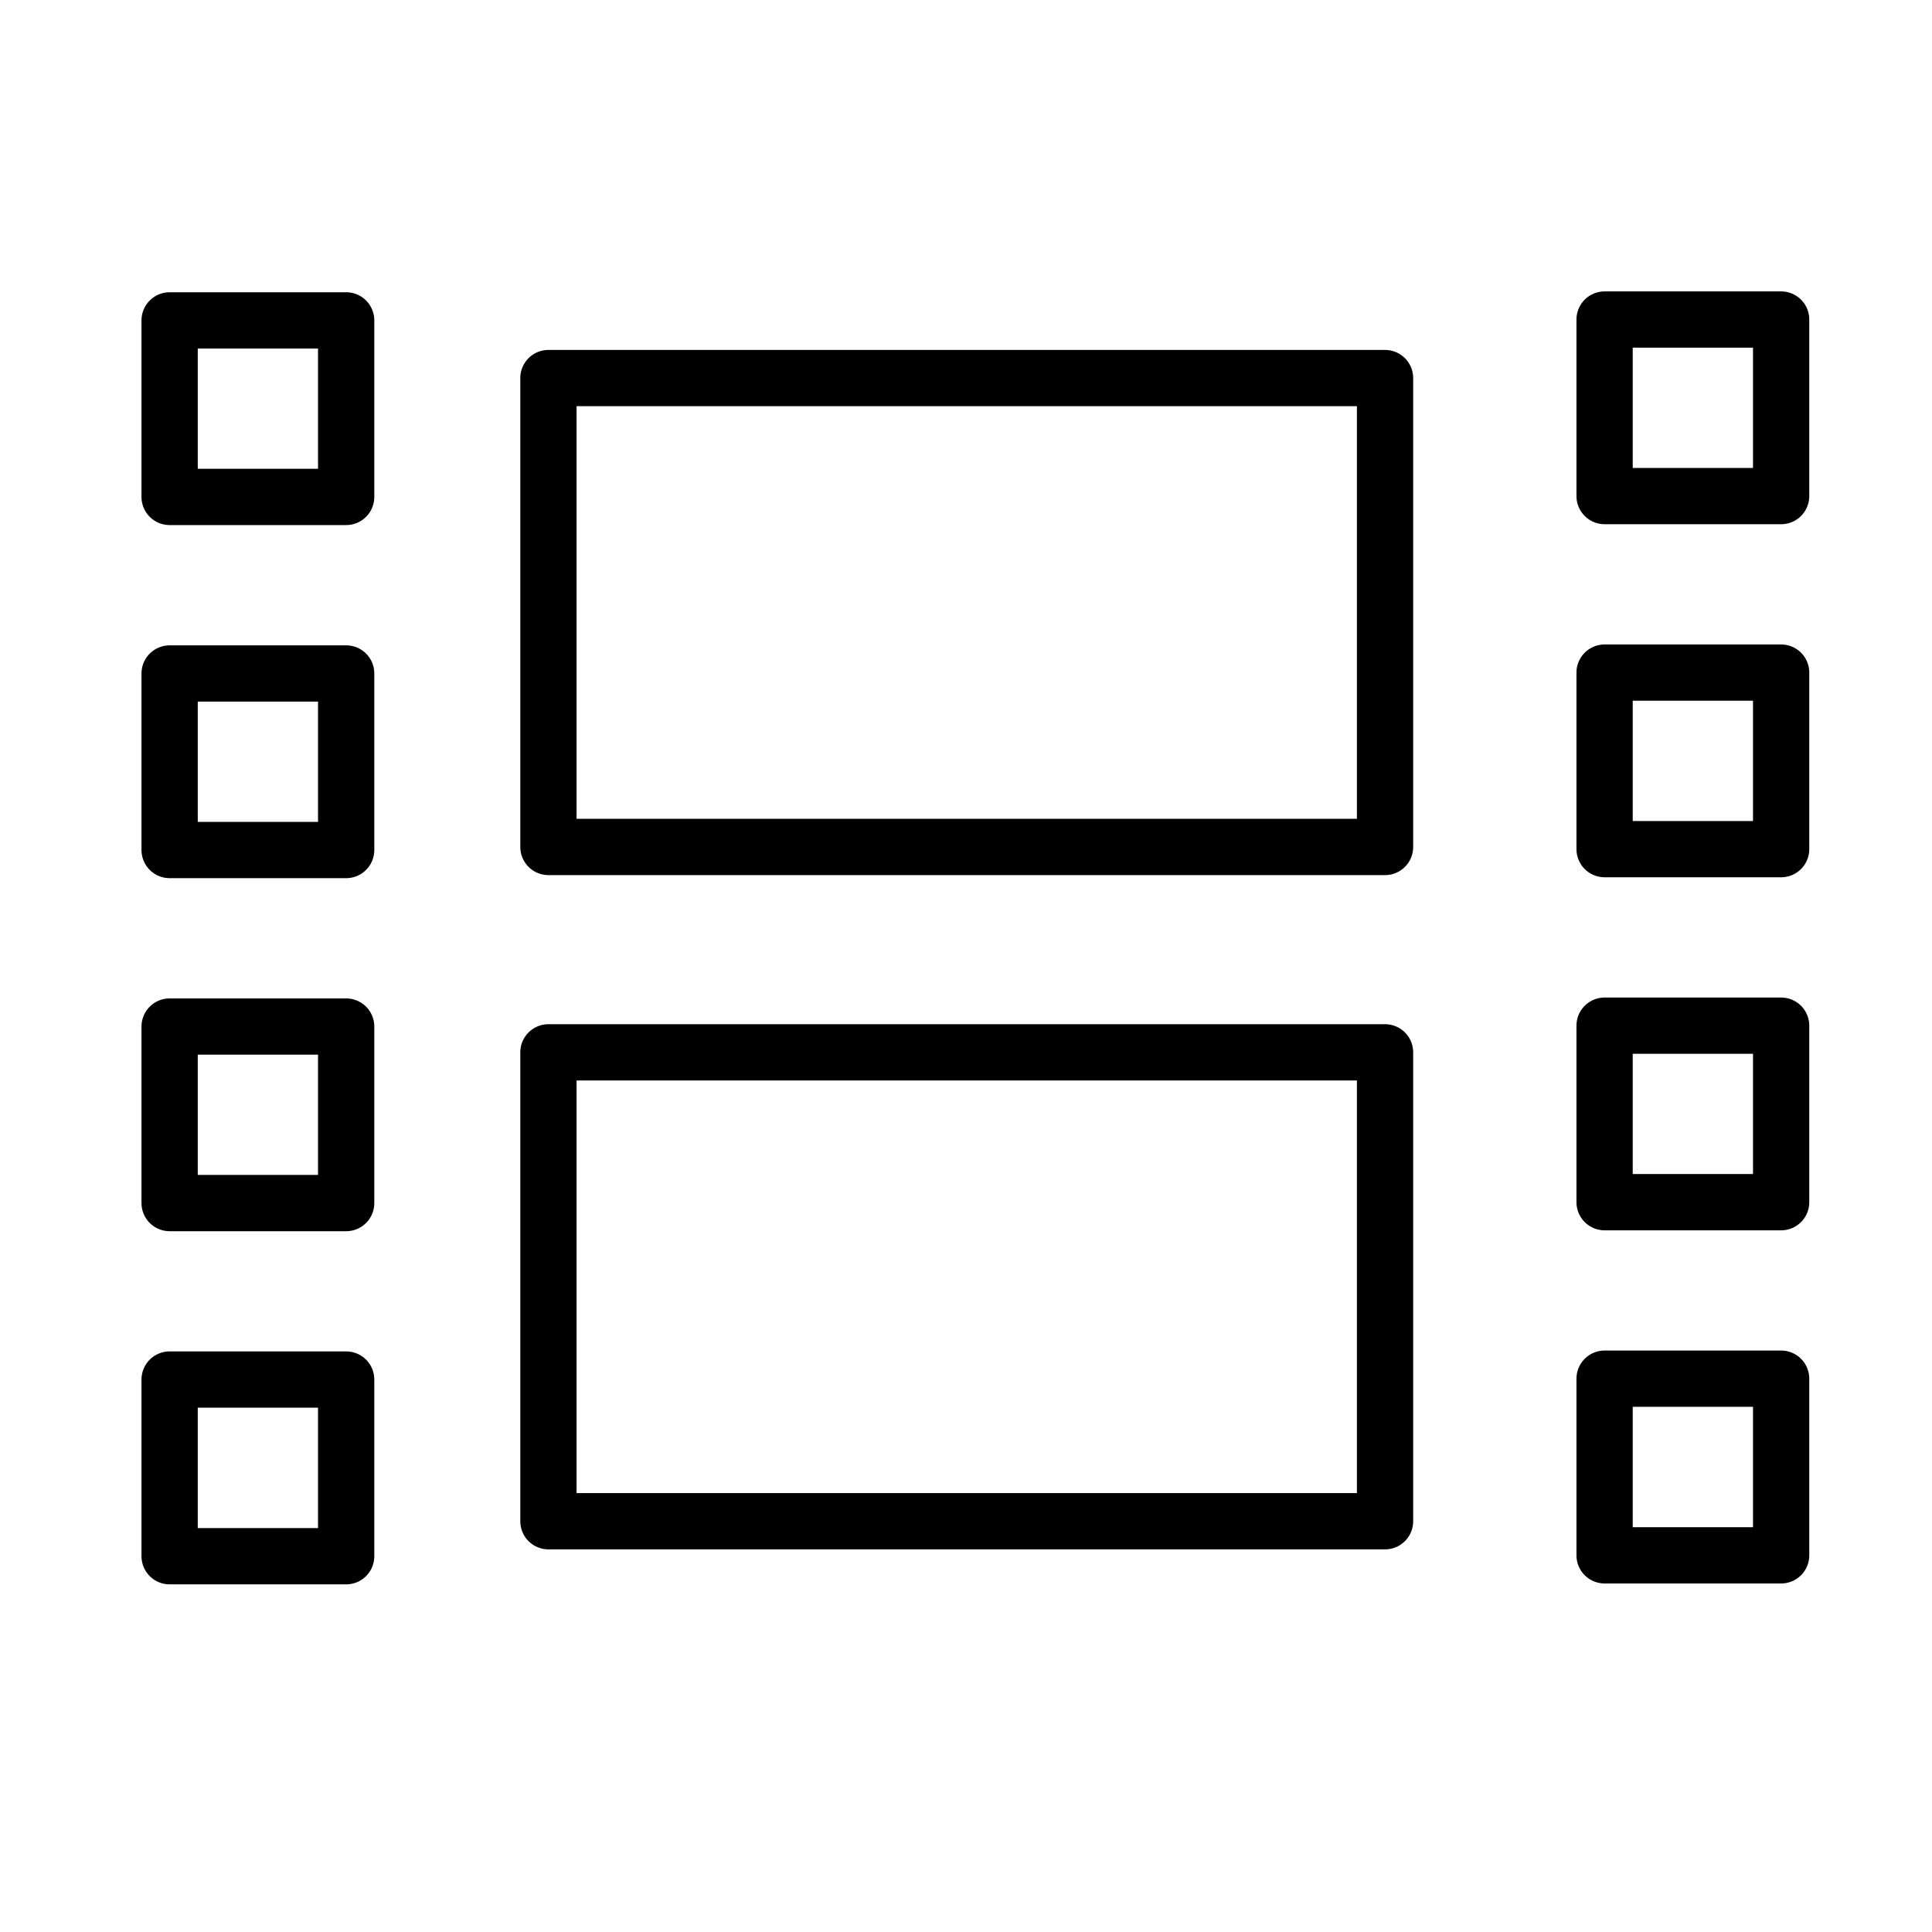
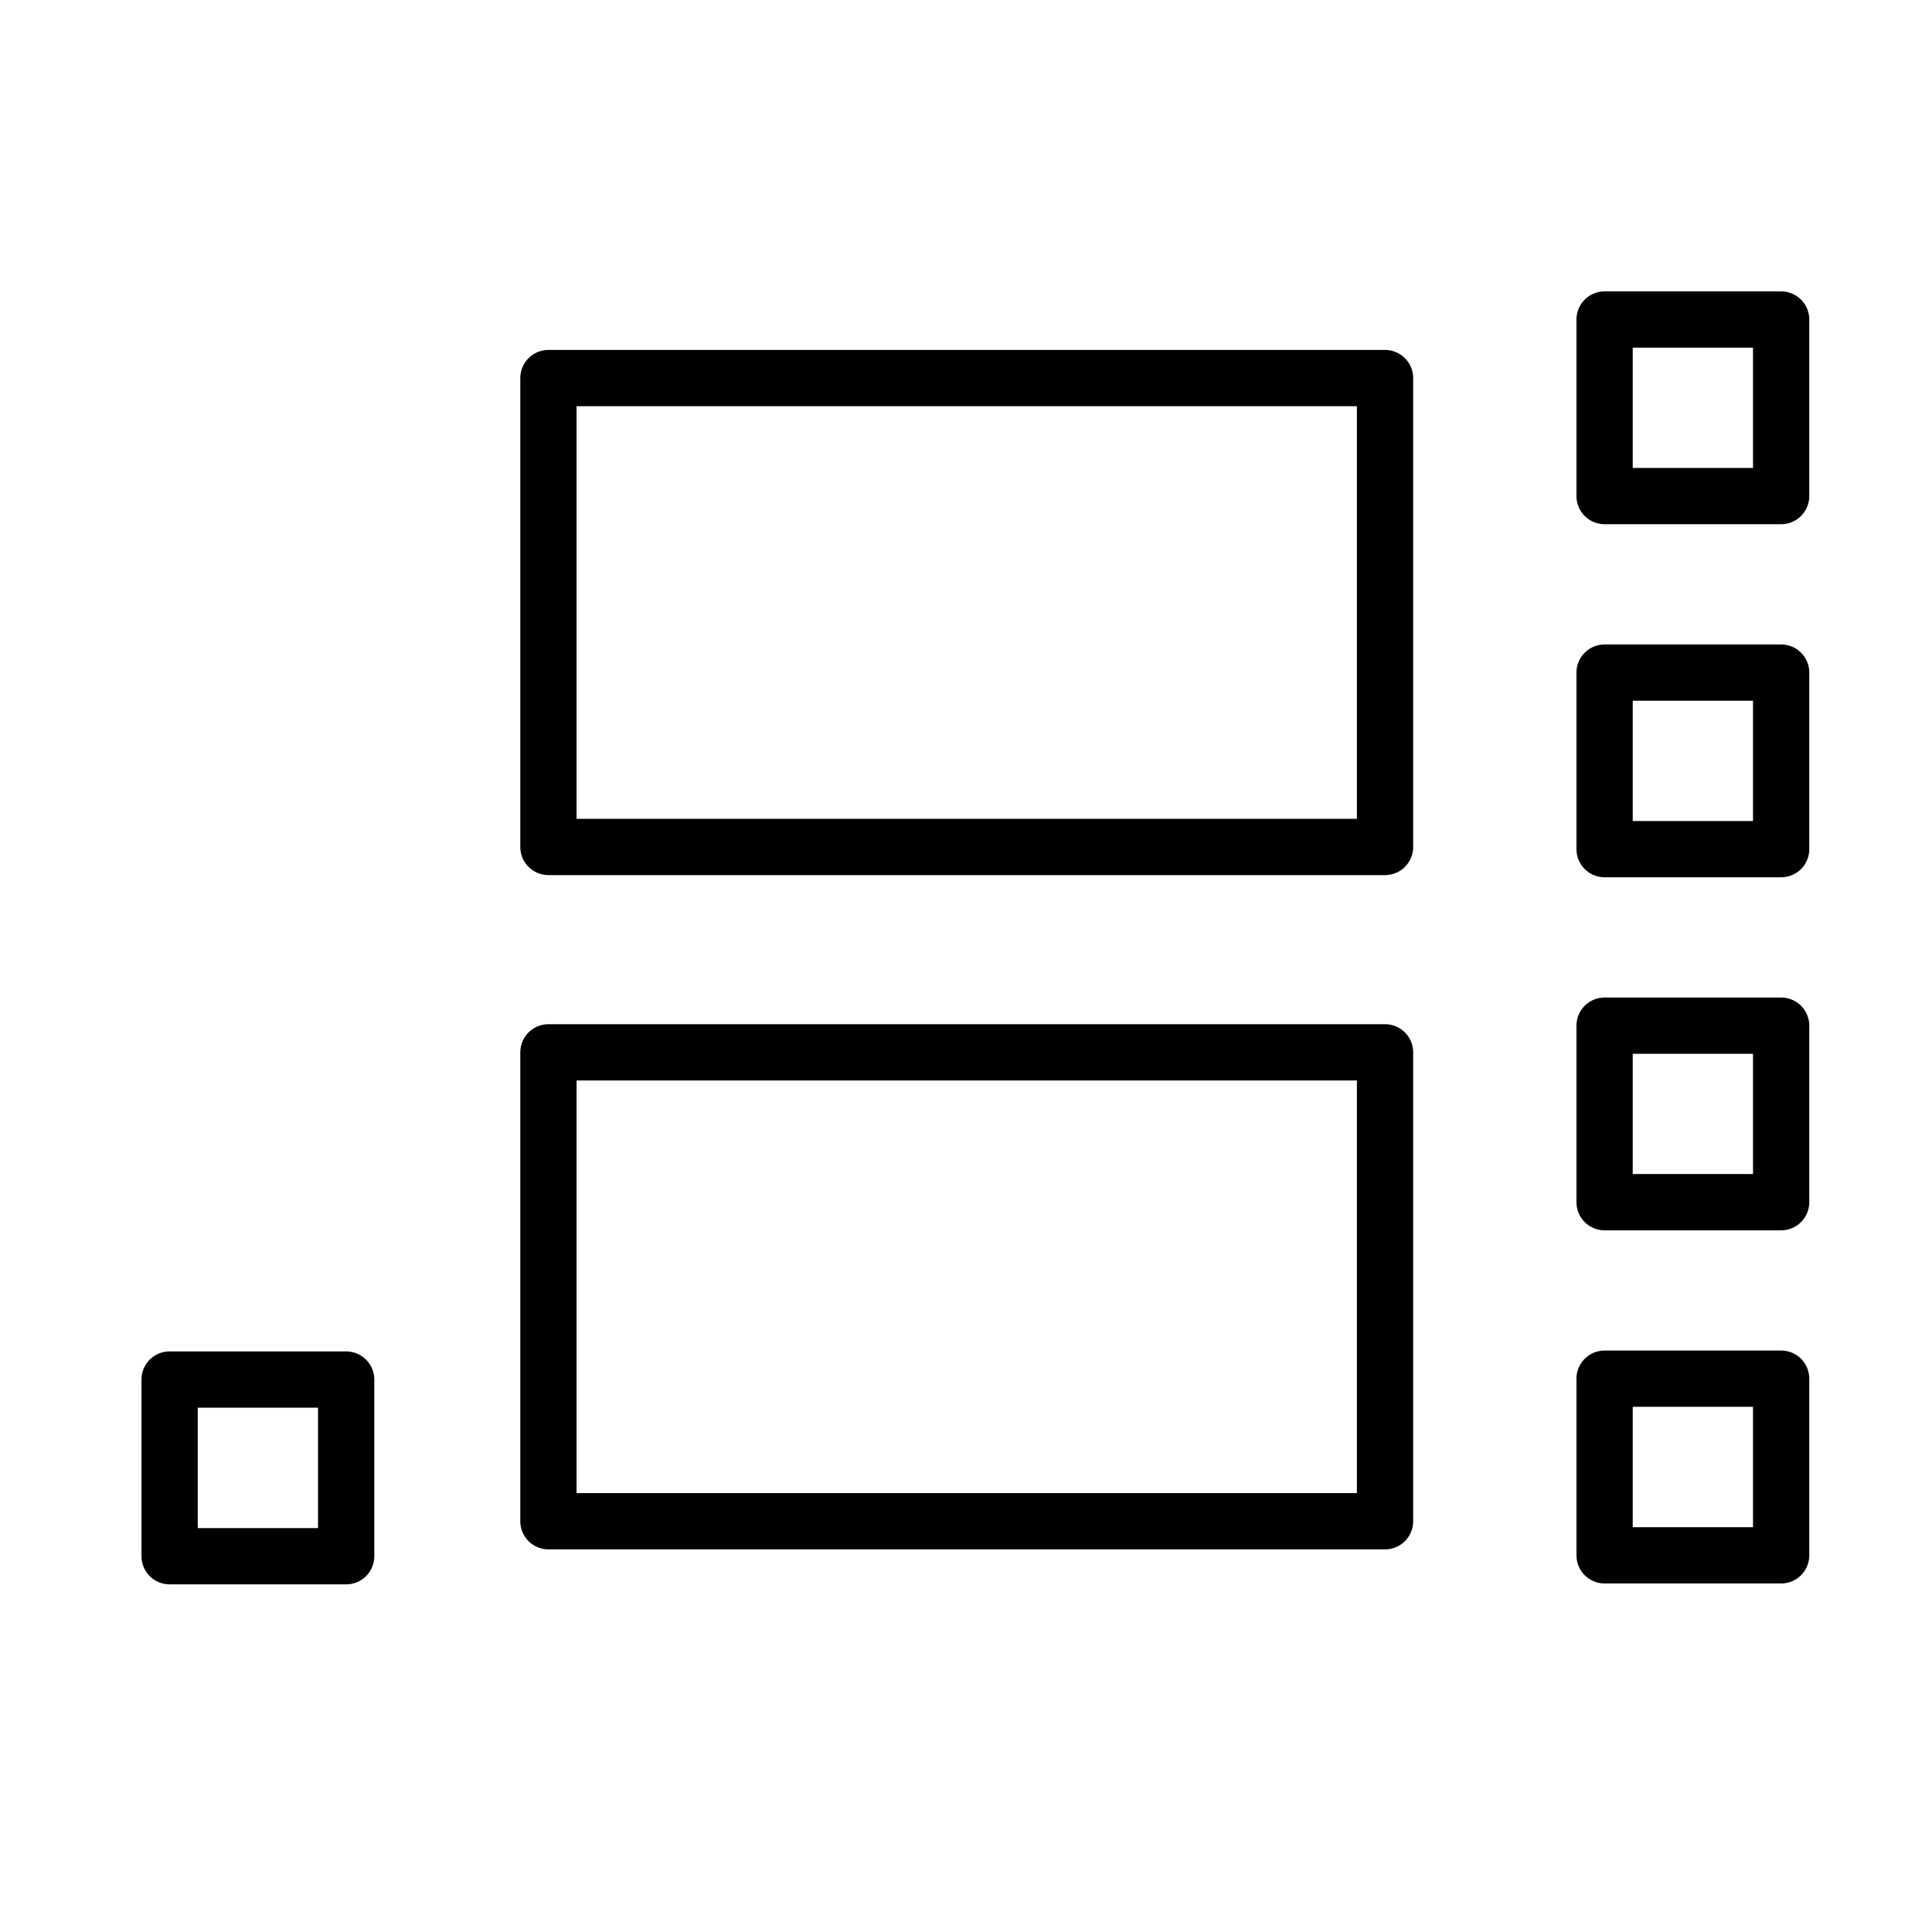
<svg xmlns="http://www.w3.org/2000/svg" id="Layer_1" x="0px" y="0px" viewBox="0 0 103 103" style="enable-background:new 0 0 103 103;" xml:space="preserve">
  <rect x="29.238" y="56.103" style="fill:none;stroke:#000000;stroke-width:3;stroke-linecap:round;stroke-linejoin:round;stroke-miterlimit:10;" width="44.602" height="24.998" />
  <rect x="29.238" y="20.156" style="fill:none;stroke:#000000;stroke-width:3;stroke-linecap:round;stroke-linejoin:round;stroke-miterlimit:10;" width="44.602" height="24.998" />
-   <rect x="9.043" y="17.081" style="fill:none;stroke:#000000;stroke-width:3;stroke-linecap:round;stroke-linejoin:round;stroke-miterlimit:10;" width="9.412" height="9.412" />
-   <rect x="9.043" y="35.905" style="fill:none;stroke:#000000;stroke-width:3;stroke-linecap:round;stroke-linejoin:round;stroke-miterlimit:10;" width="9.412" height="9.412" />
-   <rect x="9.043" y="54.728" style="fill:none;stroke:#000000;stroke-width:3;stroke-linecap:round;stroke-linejoin:round;stroke-miterlimit:10;" width="9.412" height="9.411" />
  <rect x="9.043" y="73.547" style="fill:none;stroke:#000000;stroke-width:3;stroke-linecap:round;stroke-linejoin:round;stroke-miterlimit:10;" width="9.412" height="9.419" />
  <rect x="85.545" y="17.035" style="fill:none;stroke:#000000;stroke-width:3;stroke-linecap:round;stroke-linejoin:round;stroke-miterlimit:10;" width="9.412" height="9.412" />
  <rect x="85.545" y="35.858" style="fill:none;stroke:#000000;stroke-width:3;stroke-linecap:round;stroke-linejoin:round;stroke-miterlimit:10;" width="9.412" height="9.412" />
  <rect x="85.545" y="54.681" style="fill:none;stroke:#000000;stroke-width:3;stroke-linecap:round;stroke-linejoin:round;stroke-miterlimit:10;" width="9.412" height="9.411" />
  <rect x="85.545" y="73.501" style="fill:none;stroke:#000000;stroke-width:3;stroke-linecap:round;stroke-linejoin:round;stroke-miterlimit:10;" width="9.412" height="9.418" />
</svg>